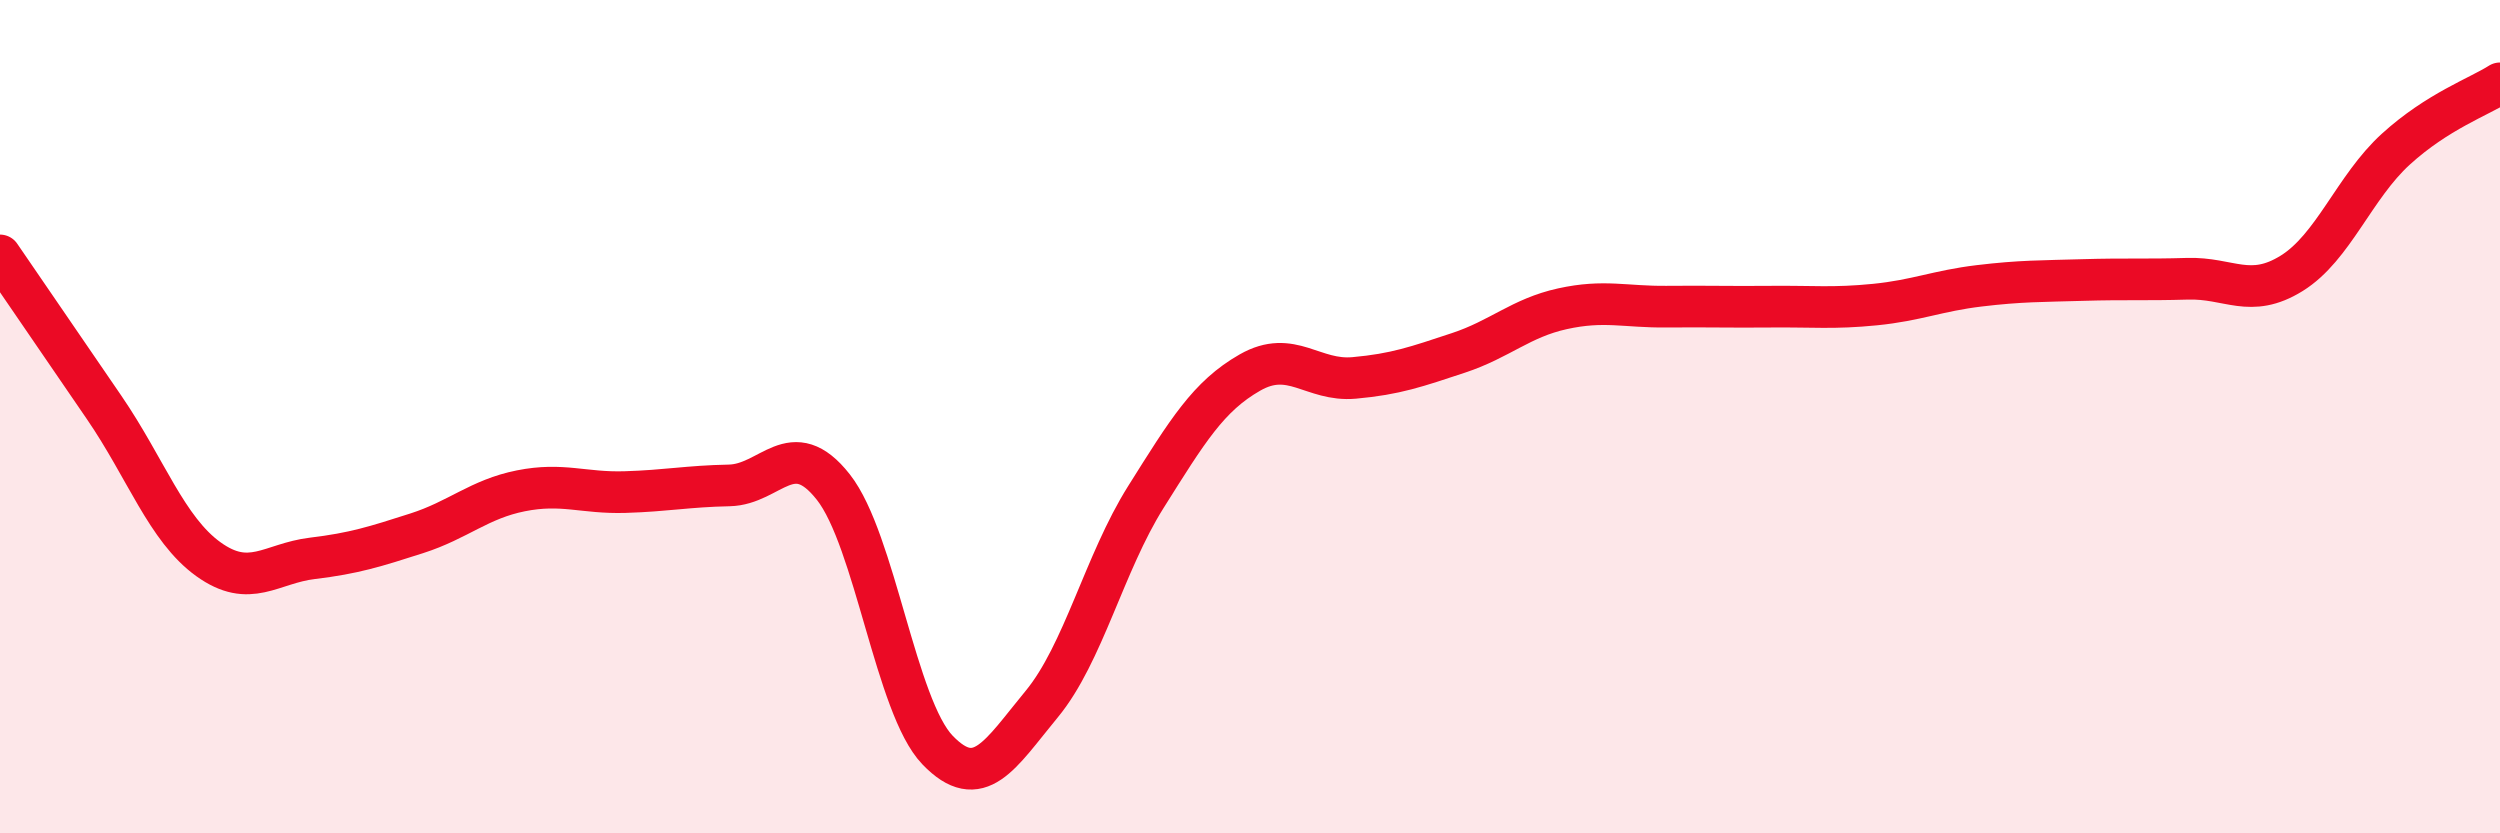
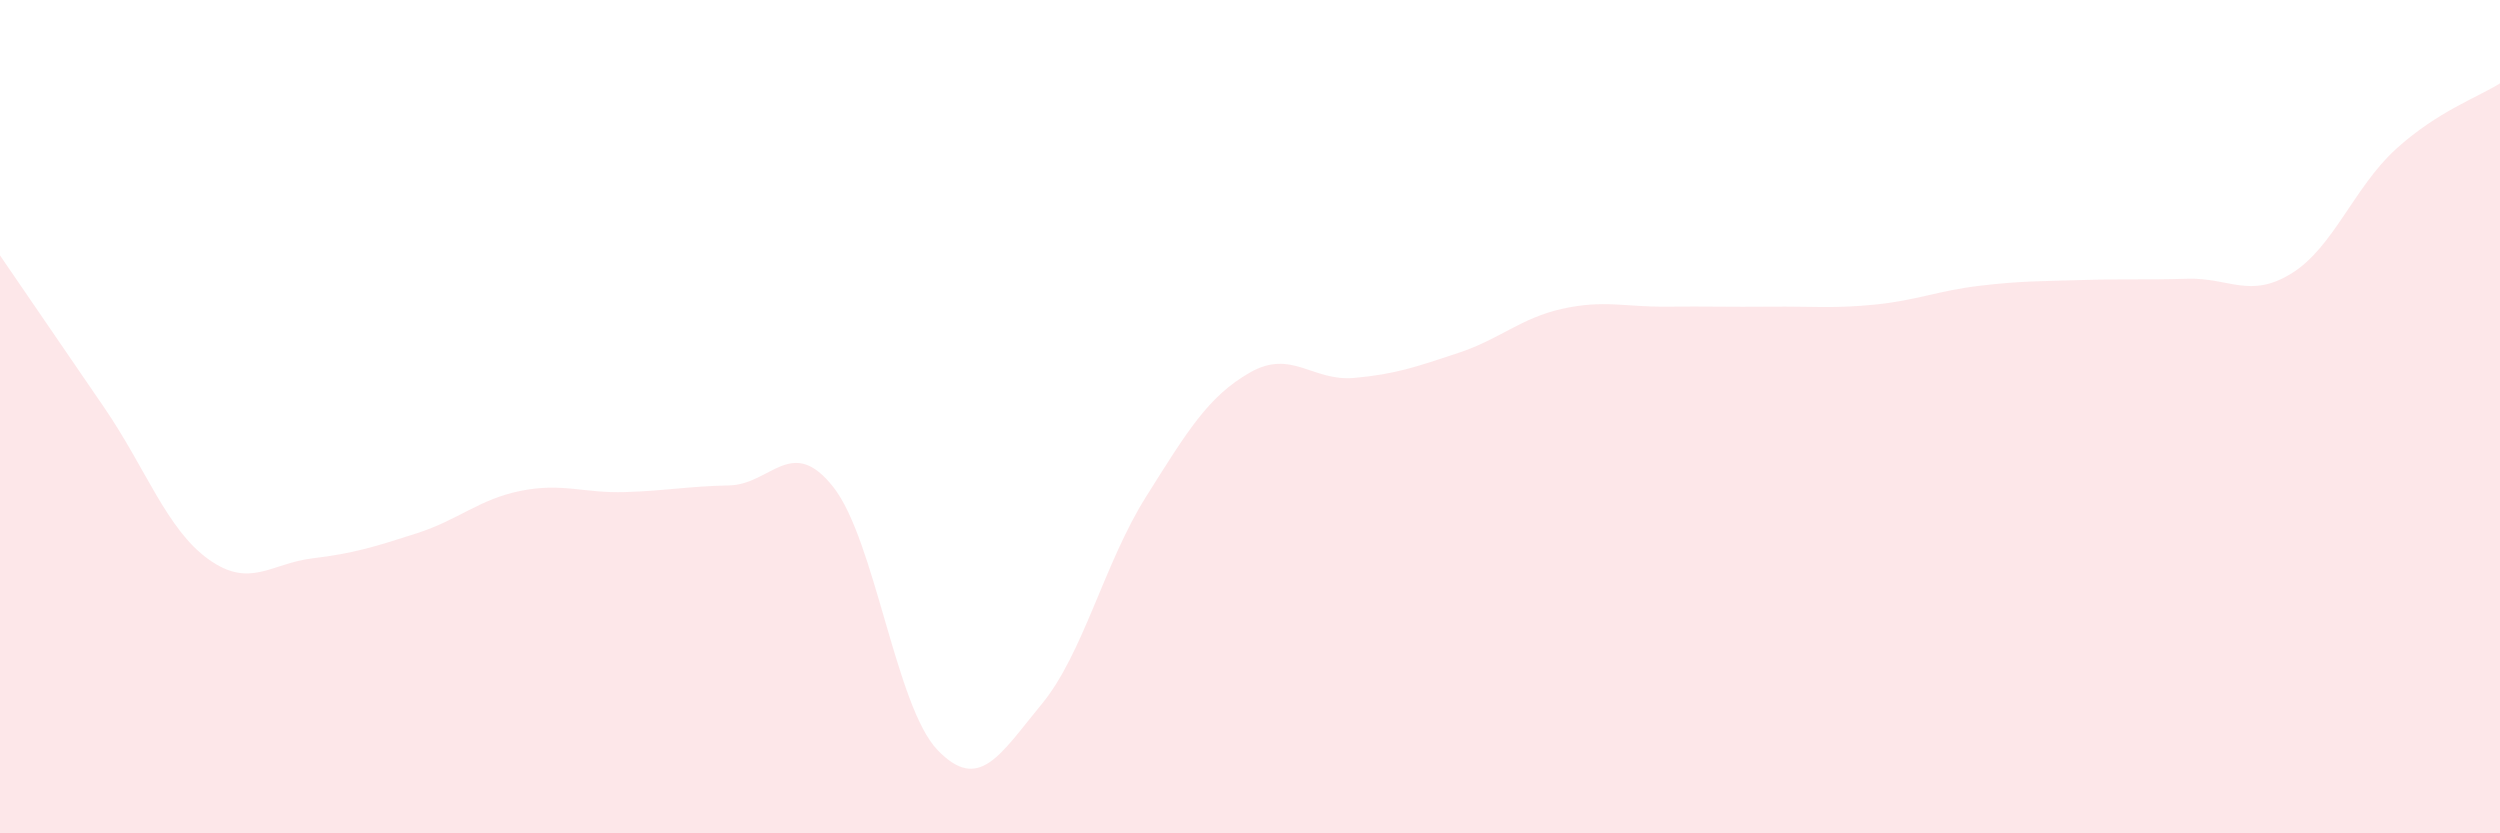
<svg xmlns="http://www.w3.org/2000/svg" width="60" height="20" viewBox="0 0 60 20">
  <path d="M 0,6.13 C 0.5,6.86 1.5,8.32 2.5,9.78 C 3.5,11.24 4,12.7 5,13.42 C 6,14.14 6.5,13.52 7.5,13.4 C 8.5,13.28 9,13.12 10,12.8 C 11,12.48 11.5,11.98 12.5,11.78 C 13.5,11.58 14,11.84 15,11.81 C 16,11.78 16.5,11.67 17.5,11.65 C 18.5,11.63 19,10.42 20,11.69 C 21,12.96 21.5,16.96 22.5,18 C 23.5,19.04 24,18.11 25,16.9 C 26,15.69 26.5,13.52 27.5,11.93 C 28.5,10.34 29,9.51 30,8.94 C 31,8.37 31.5,9.16 32.5,9.07 C 33.5,8.98 34,8.8 35,8.47 C 36,8.14 36.5,7.63 37.5,7.41 C 38.5,7.19 39,7.37 40,7.36 C 41,7.35 41.5,7.37 42.5,7.36 C 43.5,7.35 44,7.41 45,7.31 C 46,7.21 46.5,6.98 47.5,6.86 C 48.5,6.74 49,6.75 50,6.72 C 51,6.69 51.5,6.72 52.5,6.69 C 53.5,6.66 54,7.18 55,6.56 C 56,5.94 56.5,4.49 57.5,3.58 C 58.5,2.67 59.5,2.32 60,2L60 20L0 20Z" fill="#EB0A25" opacity="0.1" stroke-linecap="round" stroke-linejoin="round" />
-   <path d="M 0,6.13 C 0.5,6.86 1.5,8.32 2.5,9.78 C 3.5,11.24 4,12.7 5,13.42 C 6,14.14 6.5,13.52 7.5,13.4 C 8.5,13.28 9,13.12 10,12.8 C 11,12.48 11.5,11.98 12.5,11.78 C 13.5,11.58 14,11.84 15,11.81 C 16,11.78 16.5,11.67 17.5,11.65 C 18.5,11.63 19,10.42 20,11.69 C 21,12.96 21.5,16.96 22.5,18 C 23.5,19.04 24,18.11 25,16.9 C 26,15.69 26.5,13.52 27.5,11.93 C 28.5,10.34 29,9.51 30,8.94 C 31,8.37 31.5,9.16 32.5,9.07 C 33.5,8.98 34,8.8 35,8.47 C 36,8.14 36.5,7.63 37.5,7.41 C 38.5,7.19 39,7.37 40,7.36 C 41,7.35 41.5,7.37 42.5,7.36 C 43.5,7.35 44,7.41 45,7.31 C 46,7.21 46.5,6.98 47.5,6.86 C 48.5,6.74 49,6.75 50,6.72 C 51,6.69 51.5,6.72 52.5,6.69 C 53.5,6.66 54,7.18 55,6.56 C 56,5.94 56.5,4.49 57.5,3.58 C 58.5,2.67 59.5,2.32 60,2" stroke="#EB0A25" stroke-width="1" fill="none" stroke-linecap="round" stroke-linejoin="round" />
</svg>